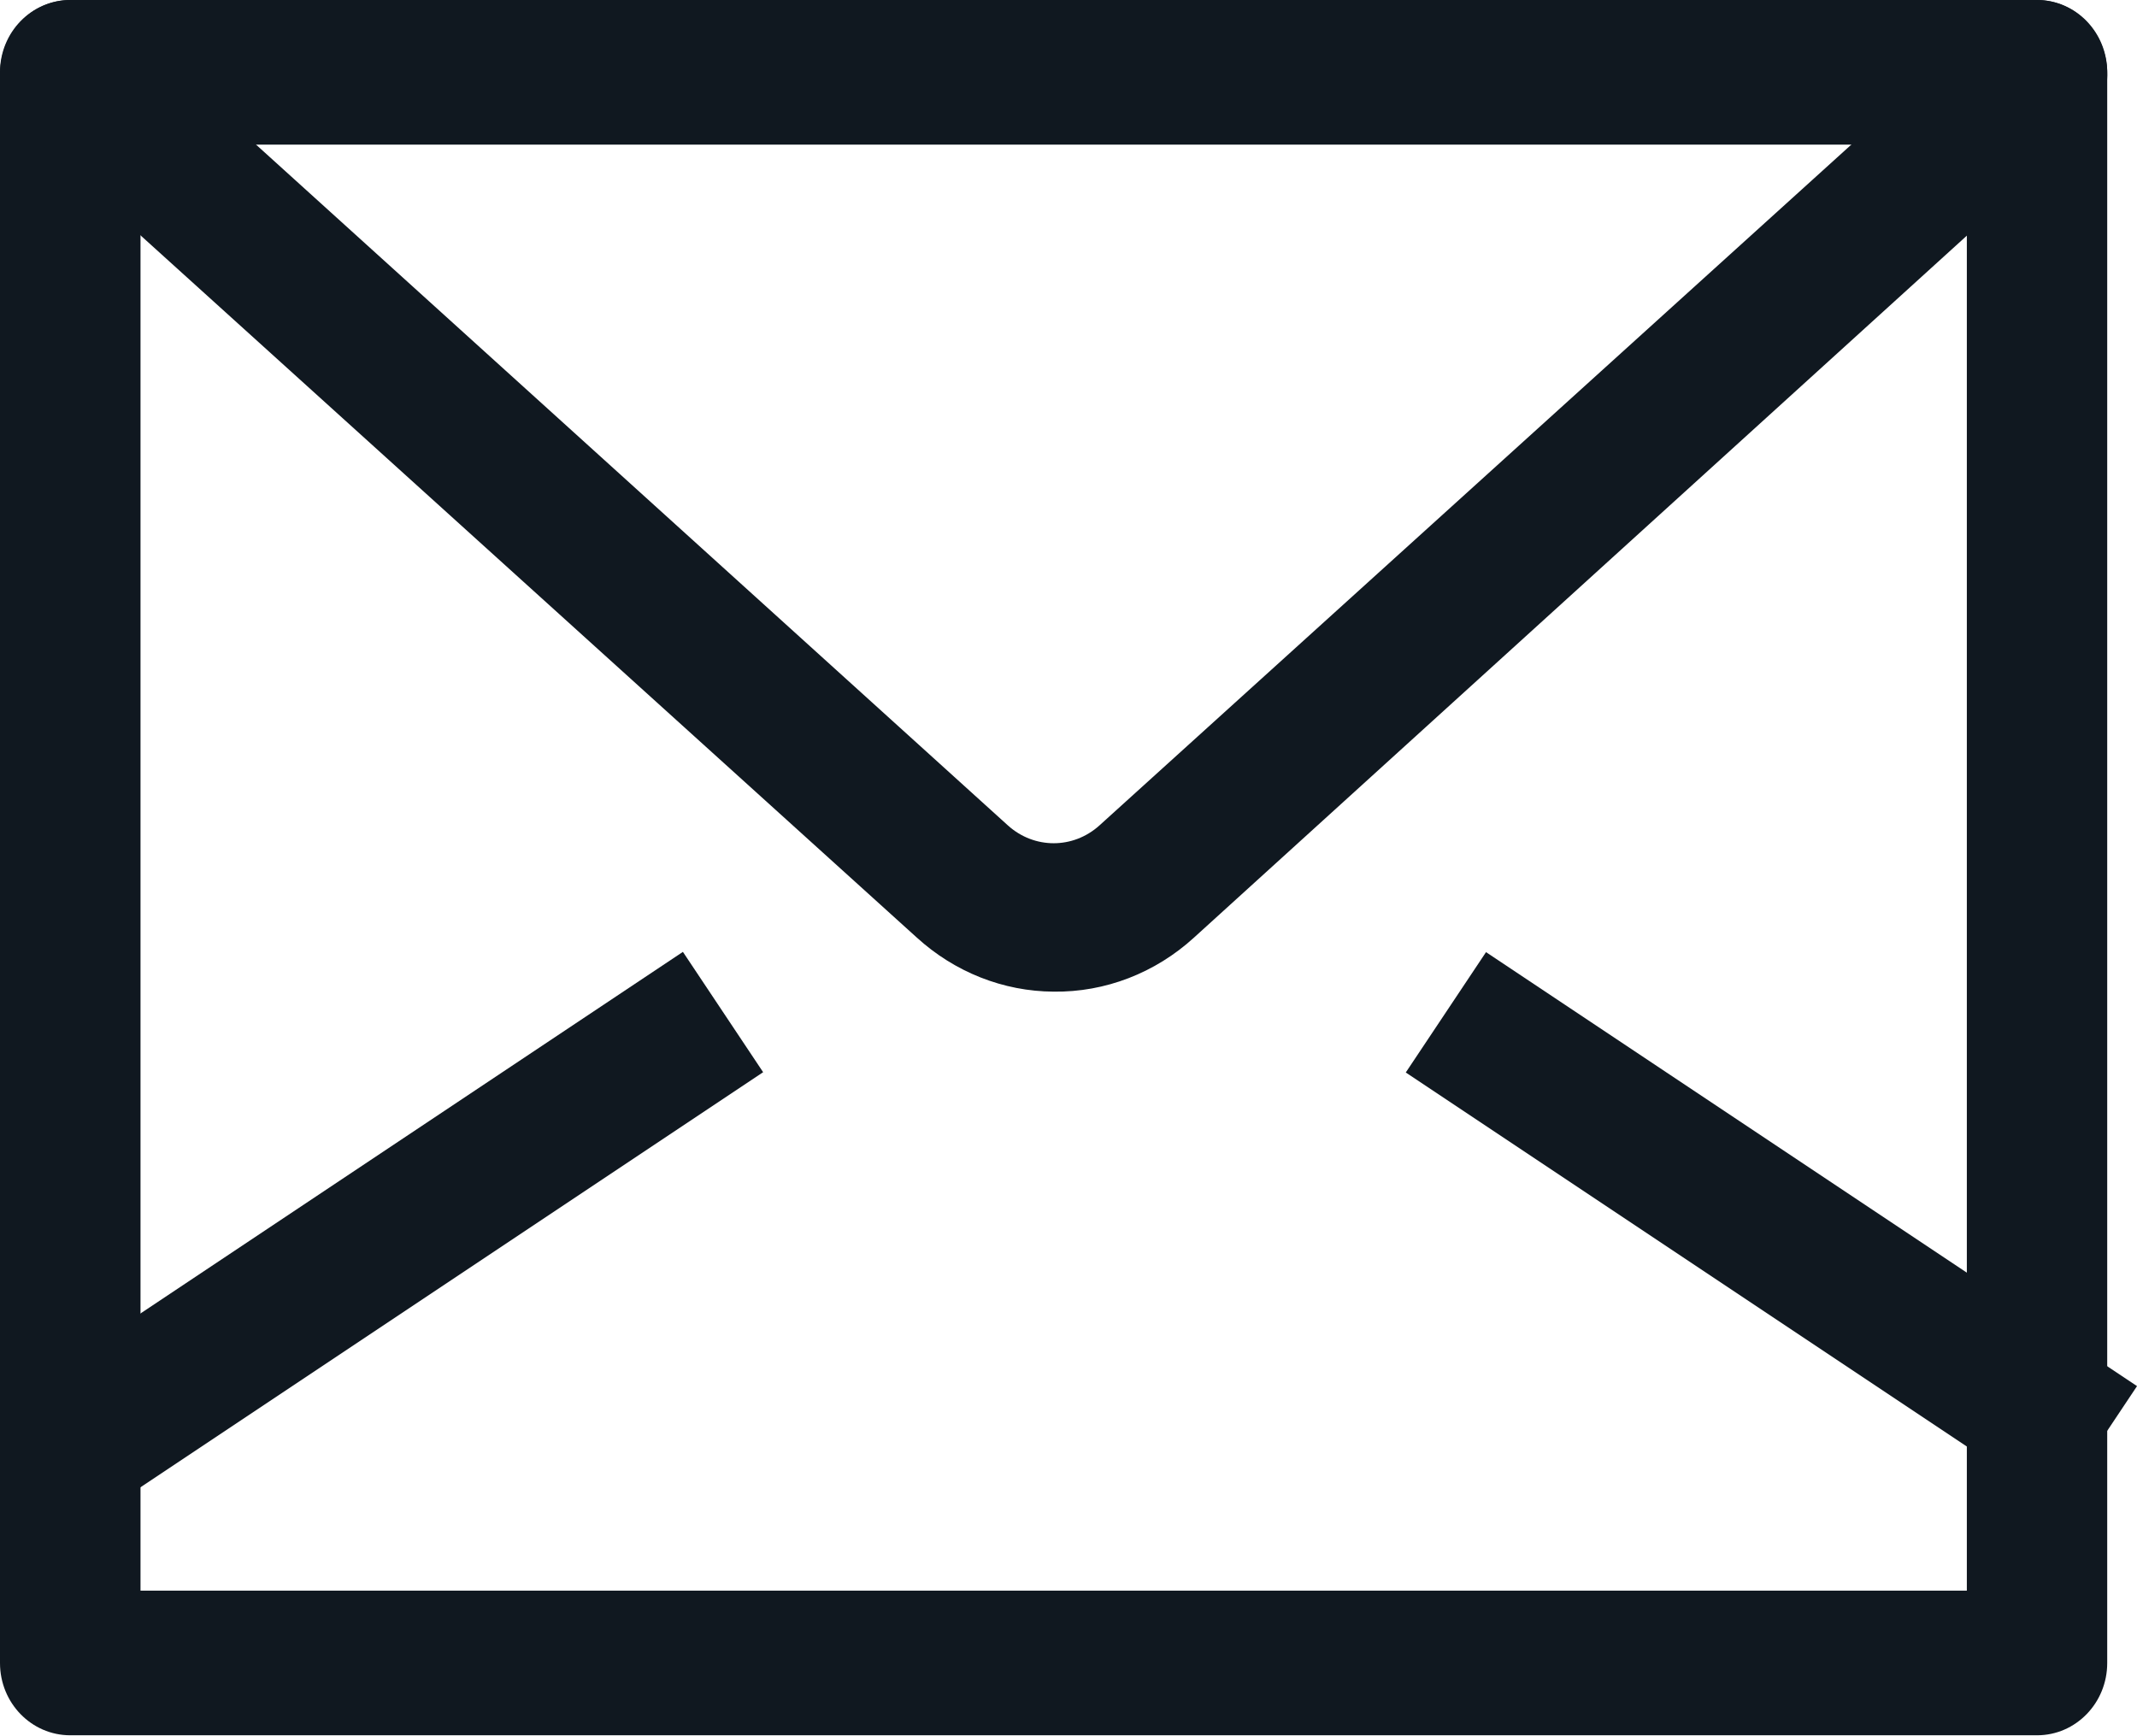
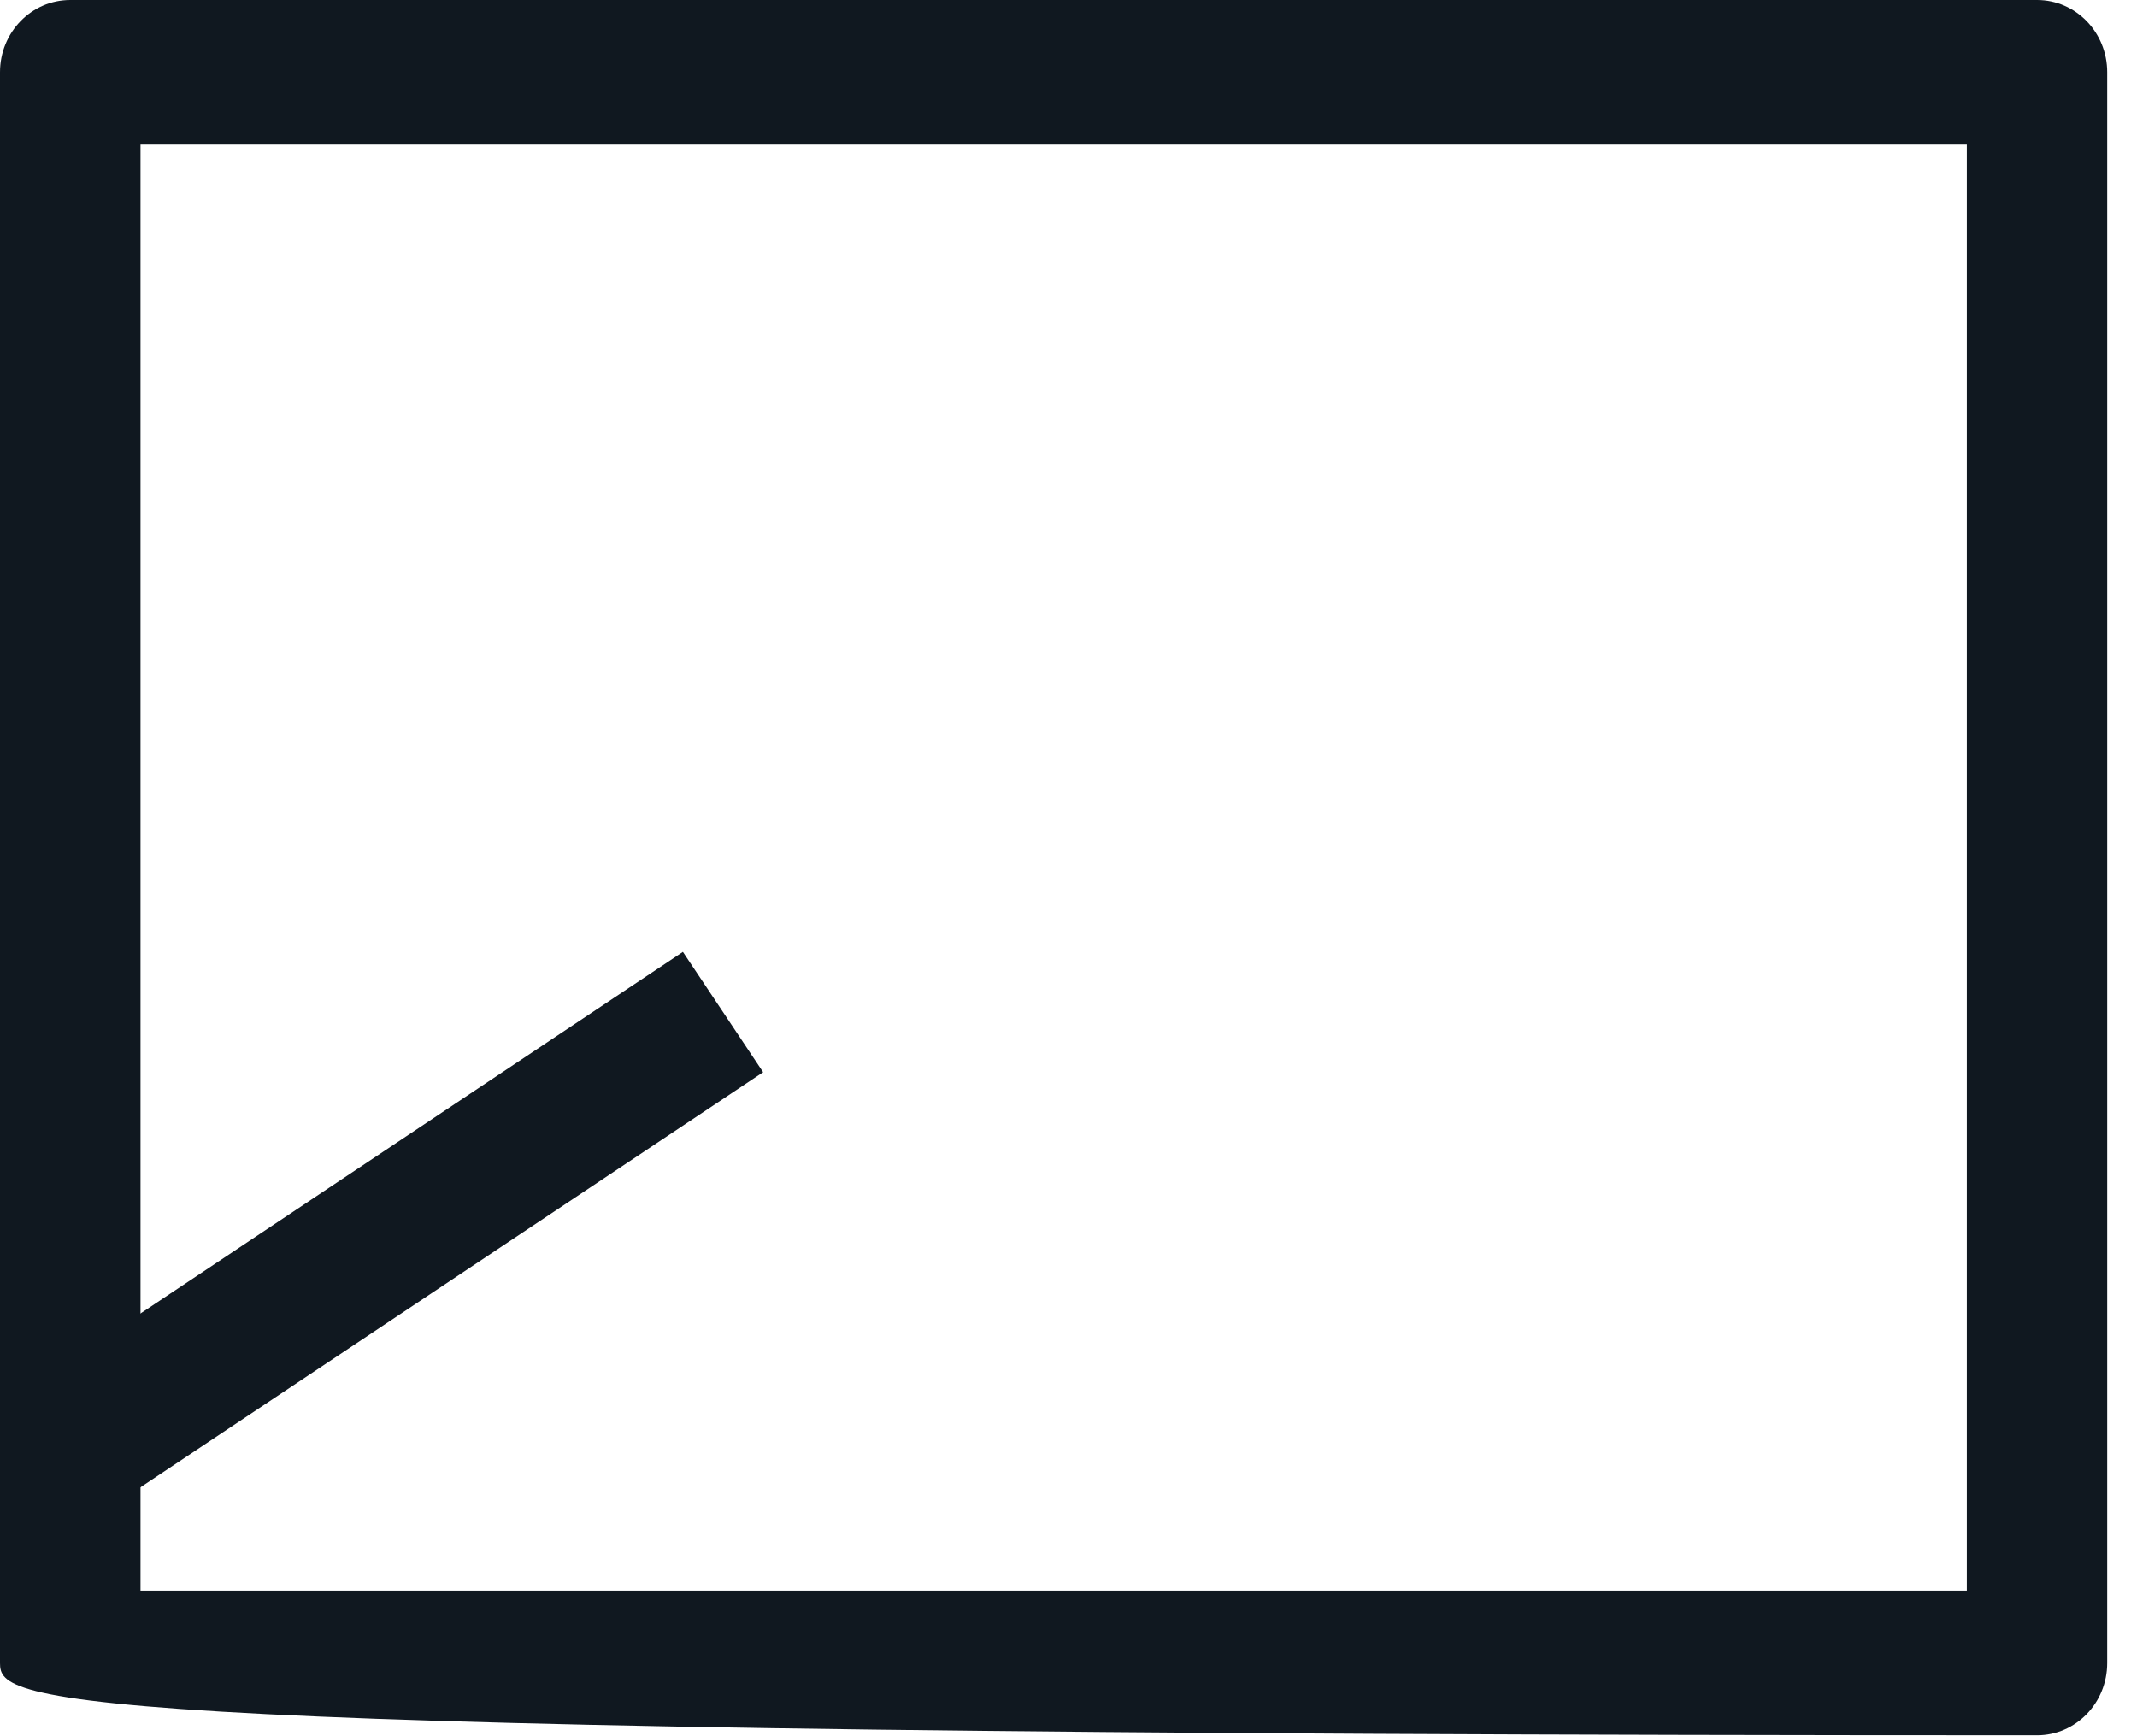
<svg xmlns="http://www.w3.org/2000/svg" width="16px" height="13px" viewBox="0 0 16 13" version="1.1">
  <title>E9C0BA8D-7BF3-4791-A0F8-8972953EB1A5</title>
  <g id="Page-1" stroke="none" stroke-width="1" fill="none" fill-rule="evenodd">
    <g id="DR-1.2_Download_Share" transform="translate(-618, -382)" fill="#101820" fill-rule="nonzero">
      <g id="Bitmap" transform="translate(475, 143)">
        <g id="Group-10-Copy" transform="translate(125, 221)">
          <g id="3643777_email_envelope_letter_mail_message_icon" transform="translate(18, 18)">
-             <path d="M15.252,12.993 L0.526,12.993 C0.235,12.993 0,12.751 0,12.452 L0,0.541 C0,0.242 0.235,0 0.526,0 L15.252,0 C15.542,0 15.777,0.242 15.777,0.541 L15.777,12.452 C15.777,12.751 15.542,12.993 15.252,12.993 Z M1.052,11.91 L14.726,11.91 L14.726,1.083 L1.052,1.083 L1.052,11.91 Z" id="Shape" />
-             <path d="M7.889,7.425 C7.512,7.423 7.148,7.279 6.863,7.019 L0.184,0.977 C0.041,0.848 -0.025,0.649 0.009,0.454 C0.043,0.259 0.174,0.098 0.351,0.032 C0.528,-0.034 0.725,0.004 0.868,0.133 L7.547,6.181 C7.744,6.358 8.034,6.358 8.231,6.181 L14.91,0.133 C15.052,0.004 15.25,-0.034 15.427,0.032 C15.604,0.098 15.734,0.259 15.769,0.454 C15.803,0.649 15.736,0.848 15.593,0.977 L8.941,7.019 C8.649,7.286 8.274,7.43 7.889,7.425 L7.889,7.425 Z" id="Path" />
+             <path d="M15.252,12.993 C0.235,12.993 0,12.751 0,12.452 L0,0.541 C0,0.242 0.235,0 0.526,0 L15.252,0 C15.542,0 15.777,0.242 15.777,0.541 L15.777,12.452 C15.777,12.751 15.542,12.993 15.252,12.993 Z M1.052,11.91 L14.726,11.91 L14.726,1.083 L1.052,1.083 L1.052,11.91 Z" id="Shape" />
            <polygon id="Rectangle" transform="translate(2.976, 9.202) rotate(-33.69) translate(-2.976, -9.202) " points="0.047 8.661 5.905 8.661 5.905 9.744 0.047 9.744" />
-             <polygon id="Rectangle" transform="translate(13.263, 9.204) rotate(-56.31) translate(-13.263, -9.204) " points="12.721 6.275 13.804 6.275 13.804 12.133 12.721 12.133" />
          </g>
        </g>
      </g>
    </g>
  </g>
</svg>